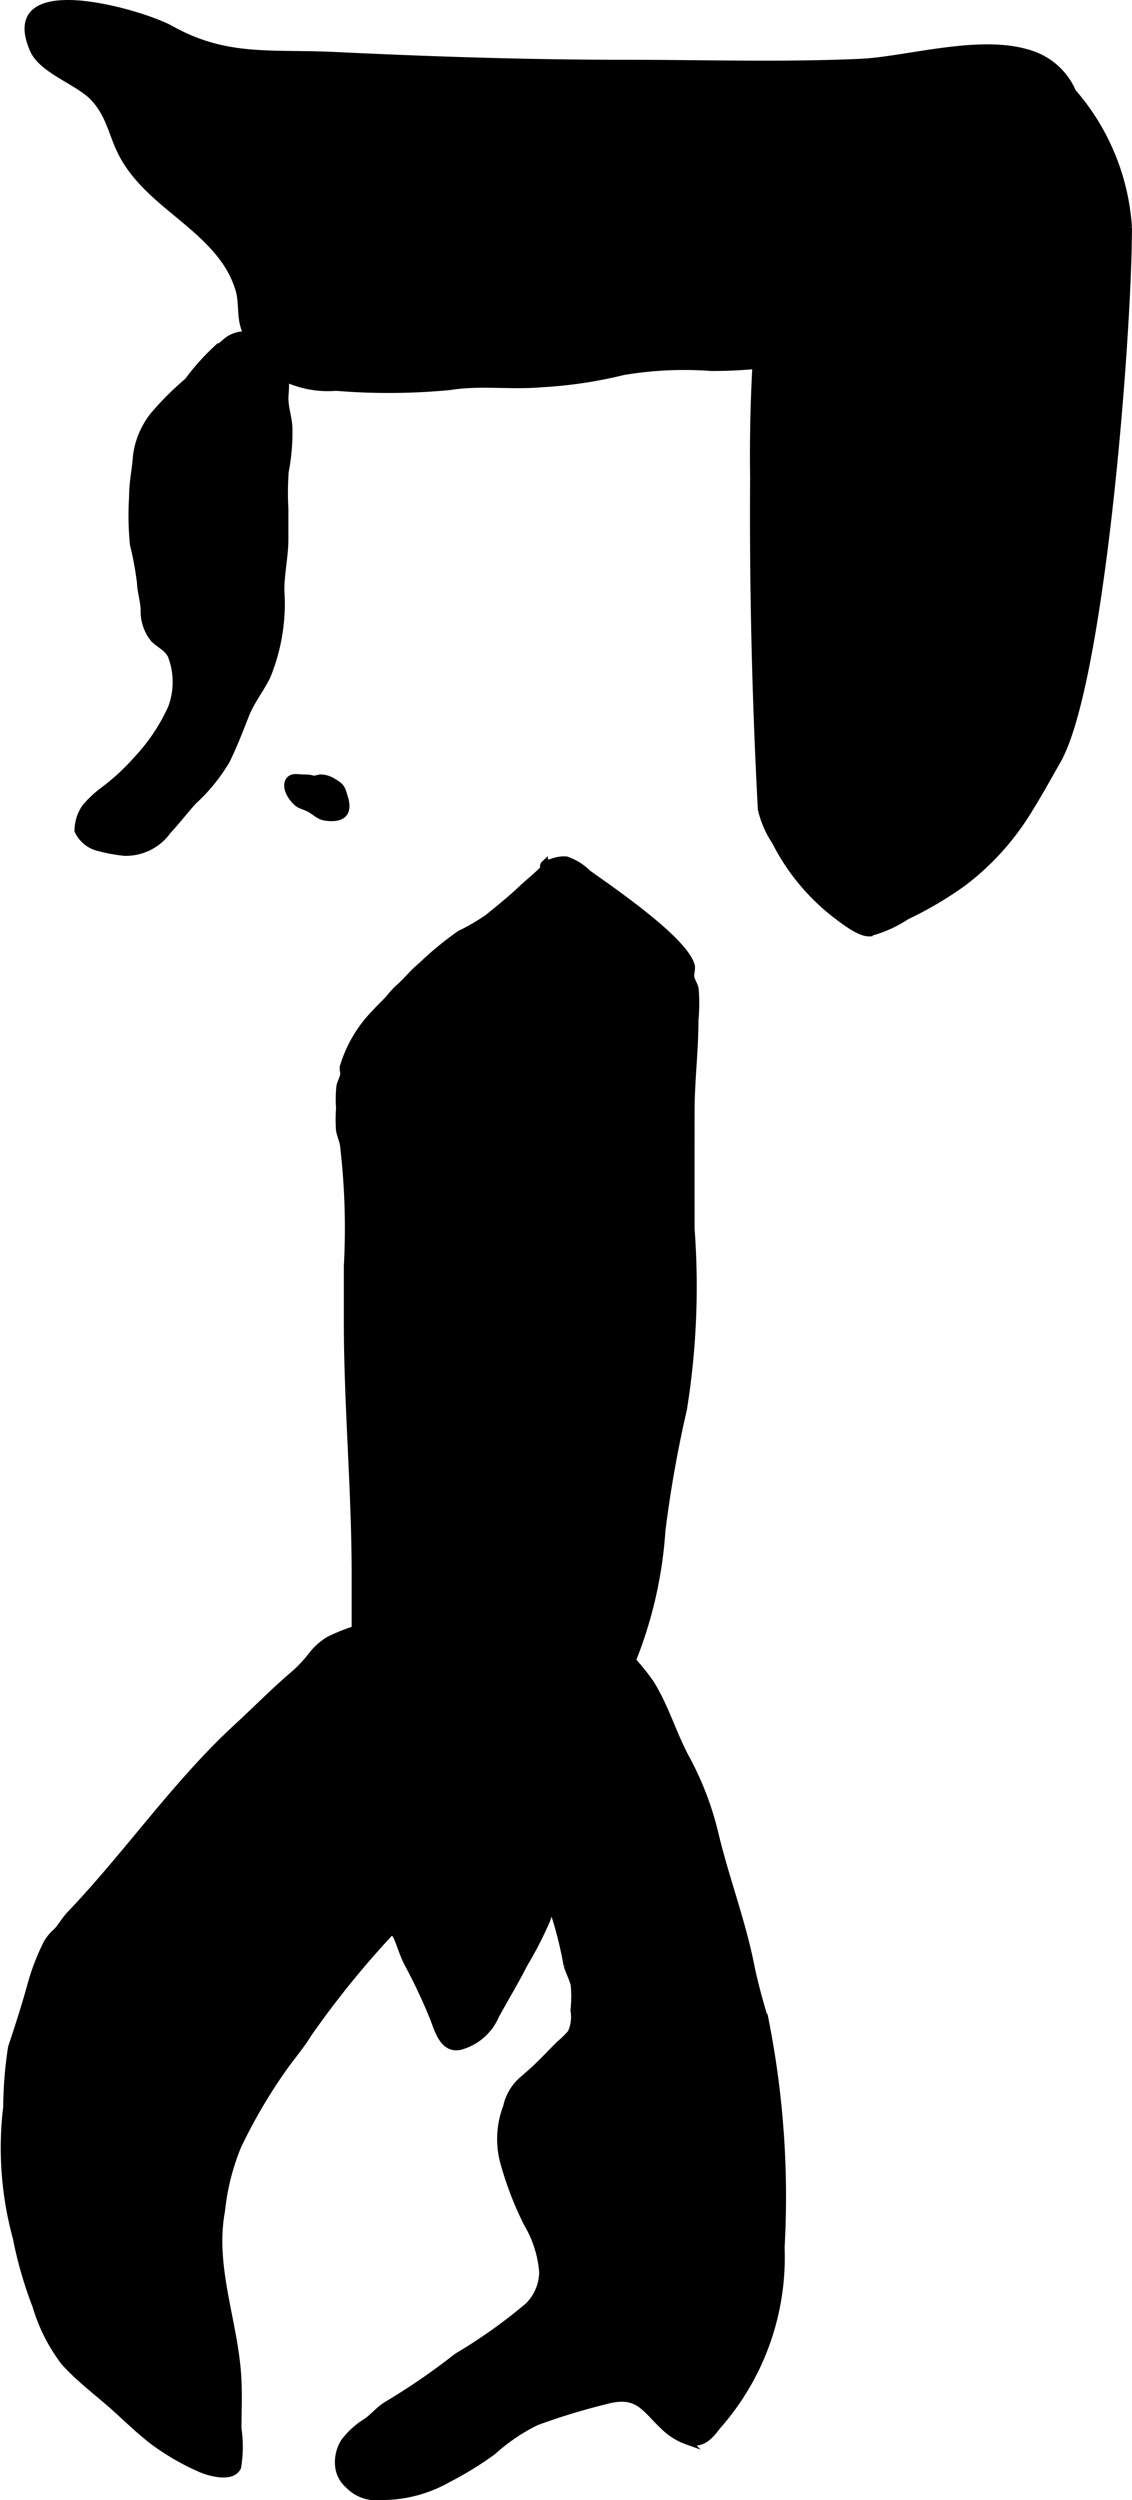
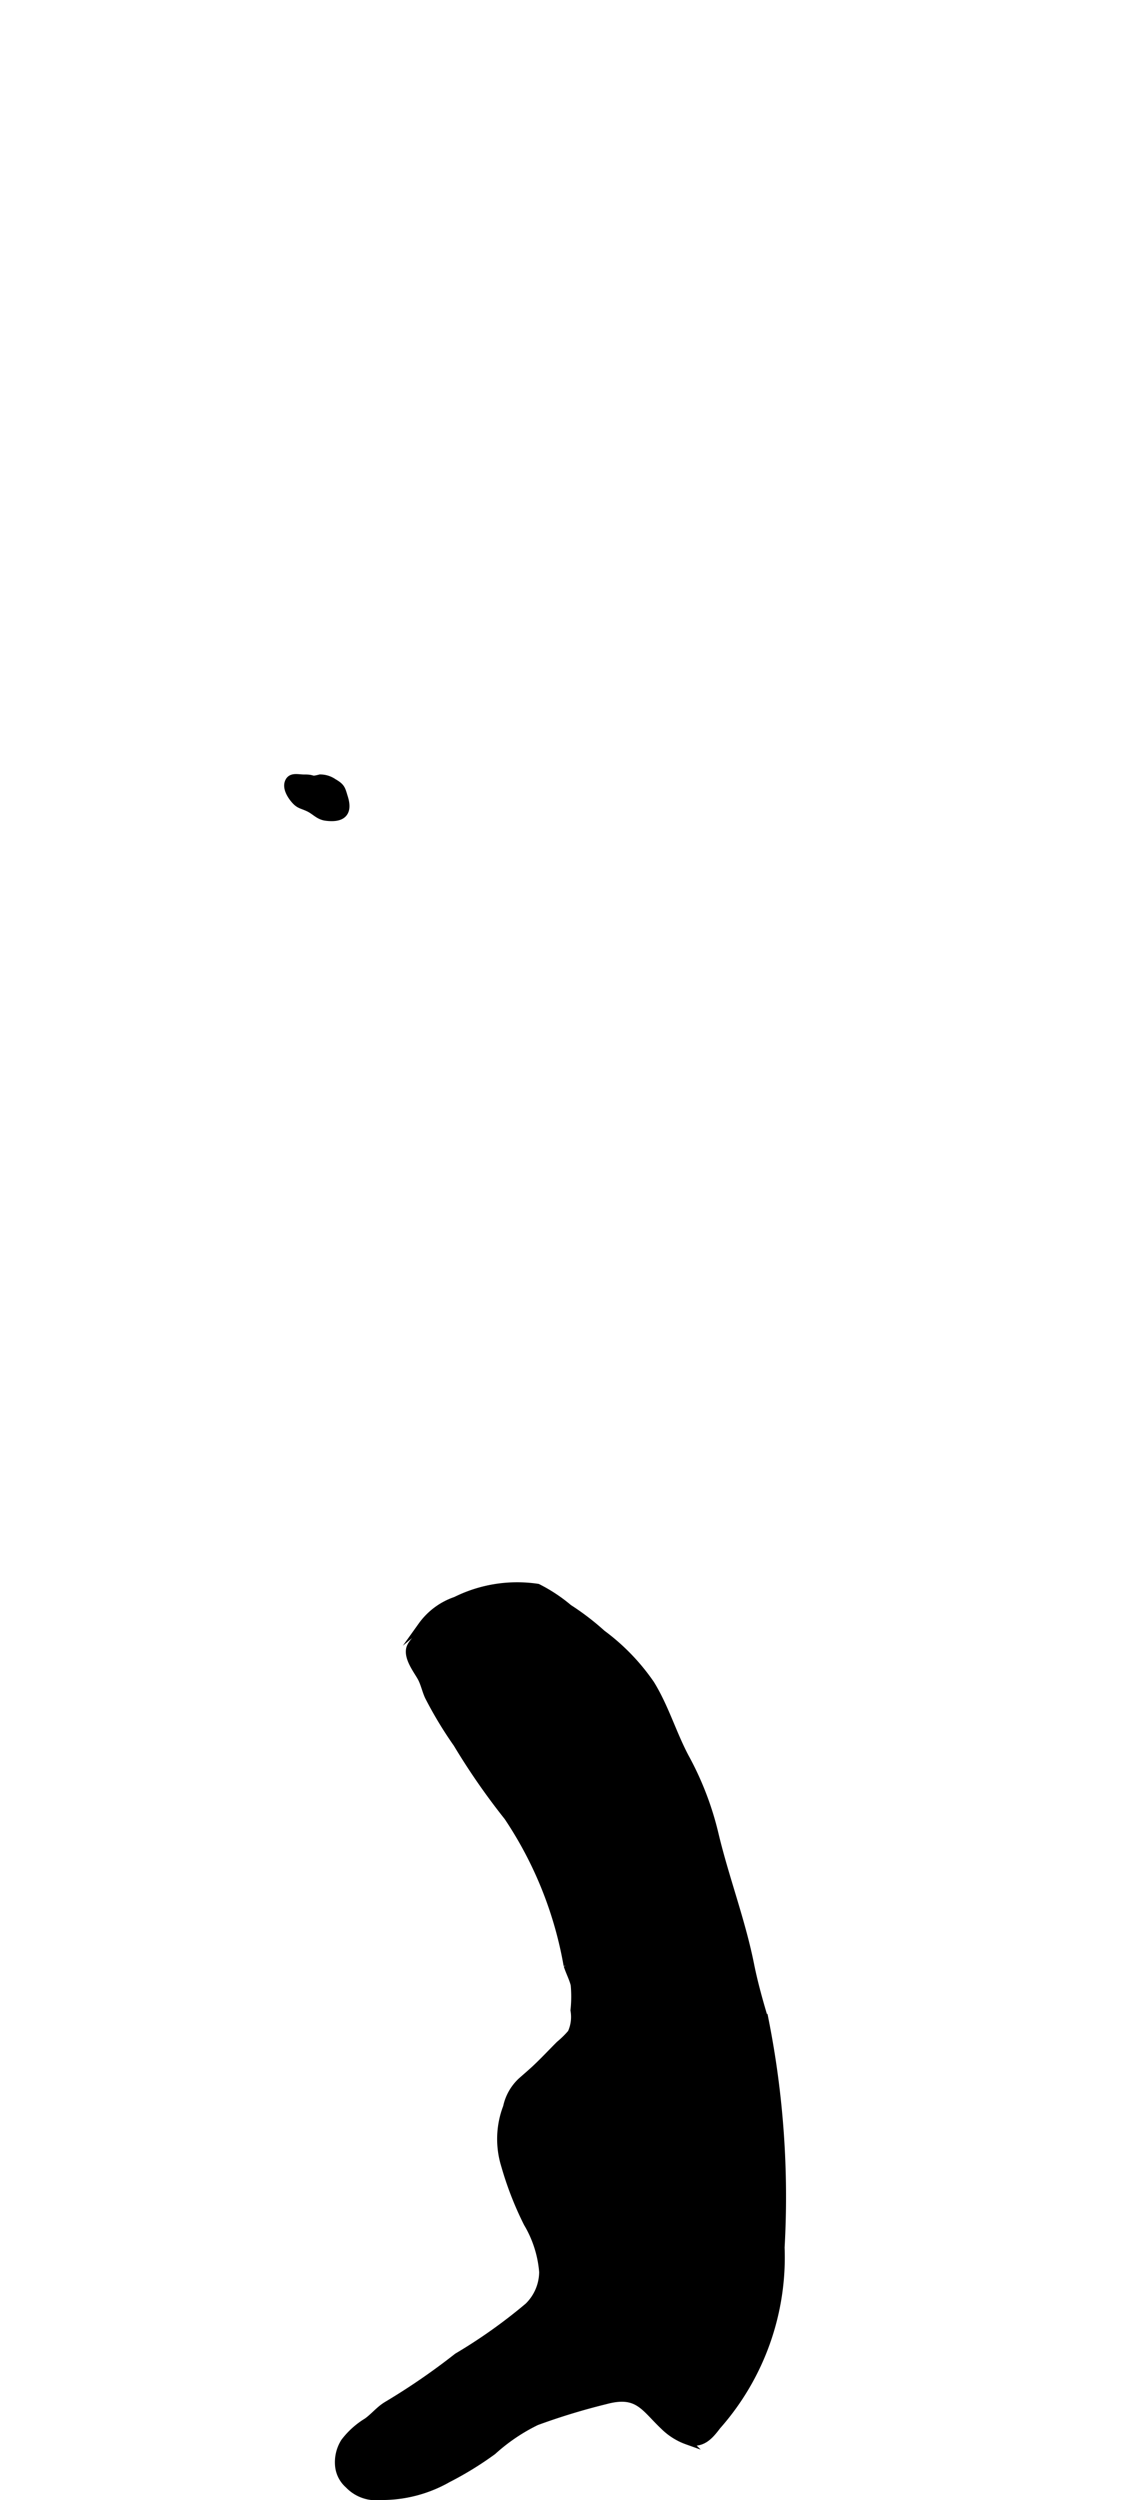
<svg xmlns="http://www.w3.org/2000/svg" version="1.1" width="8.521mm" height="18.818mm" viewBox="0 0 24.153 53.342">
  <defs>
    <style type="text/css">
      .a {
        stroke: #000;
        stroke-miterlimit: 10;
        stroke-width: 0.15px;
        fill-rule: evenodd;
      }
    </style>
  </defs>
-   <path class="a" d="M21.956,1.14a1.458,1.458,0,0,1,1.027,1.148,3.214,3.214,0,0,1-.757,2.836,11.341,11.341,0,0,1-2.351,1.583,10.26,10.26,0,0,1-4.697,1.134,7.818,7.818,0,0,0-1.881.087,9.443,9.443,0,0,1-1.742.26c-.655.058-1.312-.045-1.961.06a13.759,13.759,0,0,1-2.421.016,2.147,2.147,0,0,1-1.3-.311,2.196,2.196,0,0,1-.652-.943c-.097-.266-.041-.56-.123-.835a2.182,2.182,0,0,0-.374-.713C4.125,4.684,3.167,4.244,2.661,3.385c-.269-.456-.286-.899-.662-1.301-.322-.345-1.097-.583-1.289-1.025C-.018-.615,3.034.28,3.643.621c1.186.665,2.144.498,3.5.563,2.027.097,4.086.166,6.132.166,1.686,0,3.385.054,5.068-.019C19.323,1.29,20.9.802,21.956,1.14Z" />
-   <path class="a" d="M11.469,18.666c.045-.041.088-.082.126-.122.017-.018-.017-.069.02-.104a.753.753,0,0,1,.157-.04.689.689,0,0,1,.308-.052,1.182,1.182,0,0,1,.459.284c.461.333,2.04,1.401,2.209,1.964.023.077-.022.175-.008.254.016.092.074.157.092.248a3.829,3.829,0,0,1-.004.669c0,.659-.083,1.297-.083,1.958q-.001,1.247,0,2.494a16.487,16.487,0,0,1-.163,3.849,25.371,25.371,0,0,0-.459,2.588,9.013,9.013,0,0,1-.795,3.154,10.668,10.668,0,0,0-.586,1.293c-.137.382-.221.769-.331,1.163-.136.485-.329.975-.417,1.469a7.37,7.37,0,0,1-.333,1.241,7.92,7.92,0,0,1-.479.931c-.191.376-.402.725-.604,1.092a1.15,1.15,0,0,1-.77.666c-.332.062-.448-.302-.544-.566a11.51,11.51,0,0,0-.567-1.211c-.089-.177-.145-.358-.216-.535-.067-.167-.203-.202-.336-.315a1.655,1.655,0,0,1-.444-.478,2.736,2.736,0,0,1-.123-1.253V33.6c0-1.808-.167-3.611-.167-5.414V27.019a15.054,15.054,0,0,0-.083-2.593c-.022-.123-.067-.198-.085-.324a3.388,3.388,0,0,1,.002-.46,2.623,2.623,0,0,1,.007-.458c.016-.089.064-.163.081-.252.01-.053-.021-.112-.009-.165a2.774,2.774,0,0,1,.688-1.162c.104-.12.229-.225.319-.337a1.706,1.706,0,0,1,.206-.216c.159-.147.283-.305.454-.445a6.933,6.933,0,0,1,.819-.675,4.78,4.78,0,0,0,.598-.348c.241-.197.489-.395.715-.61C11.23,18.872,11.358,18.768,11.469,18.666Z" />
-   <path class="a" d="M16.804,3.911a5.46,5.46,0,0,0-.483,1.683,34.857,34.857,0,0,0-.241,4.606q-.023,3.533.165,7.067a2.072,2.072,0,0,0,.299.688,4.592,4.592,0,0,0,1.257,1.537c.173.131.525.415.74.412a2.661,2.661,0,0,0,.804-.359,7.717,7.717,0,0,0,1.205-.711,5.576,5.576,0,0,0,1.424-1.593c.205-.33.392-.671.585-1.008.935-1.634,1.518-9.051,1.518-11.384A4.87,4.87,0,0,0,21.956,1.14l-3.613.192c-.083.004-.267.295-.311.351a13.986,13.986,0,0,0-1.13,2.039Q16.85,3.816,16.804,3.911Z" />
-   <path class="a" d="M4.774,7.336c-.066.049-.131.102-.197.152a4.817,4.817,0,0,0-.569.646,6.173,6.173,0,0,0-.74.74,1.751,1.751,0,0,0-.356.85c-.02.3-.084.567-.083.877a6.215,6.215,0,0,0,.018,1.016,6.814,6.814,0,0,1,.15.817c.009.206.071.373.079.579a.927.927,0,0,0,.21.623c.125.123.282.181.366.347a1.571,1.571,0,0,1,.007,1.12,4.053,4.053,0,0,1-.75,1.116,4.685,4.685,0,0,1-.685.633,2.329,2.329,0,0,0-.4.371.873.873,0,0,0-.16.502.655.655,0,0,0,.433.357,3.475,3.475,0,0,0,.565.104,1.1,1.1,0,0,0,.916-.459c.188-.203.359-.424.544-.631a3.776,3.776,0,0,0,.708-.869c.159-.321.285-.656.417-.988.114-.287.313-.532.45-.811a4.082,4.082,0,0,0,.296-1.82c-.004-.377.086-.734.085-1.116-0-.213,0-.425,0-.638a6.067,6.067,0,0,1,.007-.792,4.4,4.4,0,0,0,.078-.967c-.017-.215-.086-.394-.085-.621a3.73,3.73,0,0,0,.004-.625,1.094,1.094,0,0,0-.643-.667A.623.623,0,0,0,4.774,7.336Z" />
  <path class="a" d="M6.495,16.6c-.134.002-.279-.051-.339.077-.06.13.042.292.12.385.105.124.158.111.303.179.144.068.215.175.375.196.351.046.498-.09.395-.421-.056-.18-.054-.225-.231-.327a.503.503,0,0,0-.289-.09C6.613,16.656,6.717,16.598,6.495,16.6Z" />
  <path class="a" d="M8.995,34.684a1.479,1.479,0,0,1,.727-.54,2.945,2.945,0,0,1,1.751-.276,3.366,3.366,0,0,1,.664.439,5.467,5.467,0,0,1,.712.545,4.512,4.512,0,0,1,1.04,1.076c.318.515.481,1.104.771,1.628a6.56,6.56,0,0,1,.597,1.58c.221.929.569,1.837.757,2.775.08.402.198.822.315,1.207a19.351,19.351,0,0,1,.337,4.836,5.438,5.438,0,0,1-1.36,3.811c-.164.217-.333.414-.644.319a1.358,1.358,0,0,1-.496-.311c-.426-.402-.555-.739-1.252-.548a13.875,13.875,0,0,0-1.467.448,3.961,3.961,0,0,0-.93.63,7.109,7.109,0,0,1-.957.589,2.845,2.845,0,0,1-1.439.375.814.814,0,0,1-.688-.248.617.617,0,0,1-.21-.419.817.817,0,0,1,.123-.5,1.738,1.738,0,0,1,.483-.435c.154-.111.263-.256.429-.354a14.163,14.163,0,0,0,1.496-1.029,11.198,11.198,0,0,0,1.513-1.075,1.032,1.032,0,0,0,.312-.731,2.412,2.412,0,0,0-.331-1.038,7.053,7.053,0,0,1-.481-1.236,1.908,1.908,0,0,1,.042-1.247,1.051,1.051,0,0,1,.315-.555c.105-.093.209-.181.312-.278.171-.161.332-.334.498-.5a2.048,2.048,0,0,0,.252-.248.821.821,0,0,0,.061-.481,2.66,2.66,0,0,0,.004-.546c-.031-.129-.107-.274-.151-.412a8.232,8.232,0,0,0-1.271-3.167,14.541,14.541,0,0,1-1.083-1.562,8.448,8.448,0,0,1-.604-1c-.06-.124-.093-.291-.162-.414-.086-.154-.283-.405-.24-.61.026-.123.189-.258.256-.348a2.328,2.328,0,0,1,.164-.236c.086-.088.189-.079.185-.229C9.367,34.361,9.389,34.356,8.995,34.684Z" />
-   <path class="a" d="M6.676,35.291a3.259,3.259,0,0,1-.363.398c-.44.372-.835.776-1.259,1.167-1.306,1.204-2.333,2.71-3.561,3.995-.112.117-.18.254-.29.368a.881.881,0,0,0-.208.256,4.765,4.765,0,0,0-.336.878c-.124.449-.263.885-.412,1.326A8.65,8.65,0,0,0,.143,44.957a7.283,7.283,0,0,0,.204,2.788,8.663,8.663,0,0,0,.419,1.453,3.71,3.71,0,0,0,.607,1.201c.346.383.755.677,1.128,1.017.251.229.506.475.786.687a5.121,5.121,0,0,0,1.001.575c.189.081.668.216.783-.042a2.697,2.697,0,0,0,.006-.82c0-.327.014-.657.002-.984-.043-1.223-.582-2.425-.354-3.653a4.987,4.987,0,0,1,.347-1.387,11.365,11.365,0,0,1,1.021-1.731c.164-.223.343-.435.487-.672A19.819,19.819,0,0,1,9.722,39.873a9.994,9.994,0,0,0,1.335-1.527,5.177,5.177,0,0,0,.438-.704,2.567,2.567,0,0,0,.166-1.023,2.213,2.213,0,0,0-.996-1.916,2.445,2.445,0,0,0-1.259-.185c-.138,0-.275-.002-.413 0a4.942,4.942,0,0,0-.504.087,3.759,3.759,0,0,0-1.46.381A1.283,1.283,0,0,0,6.676,35.291Z" />
</svg>